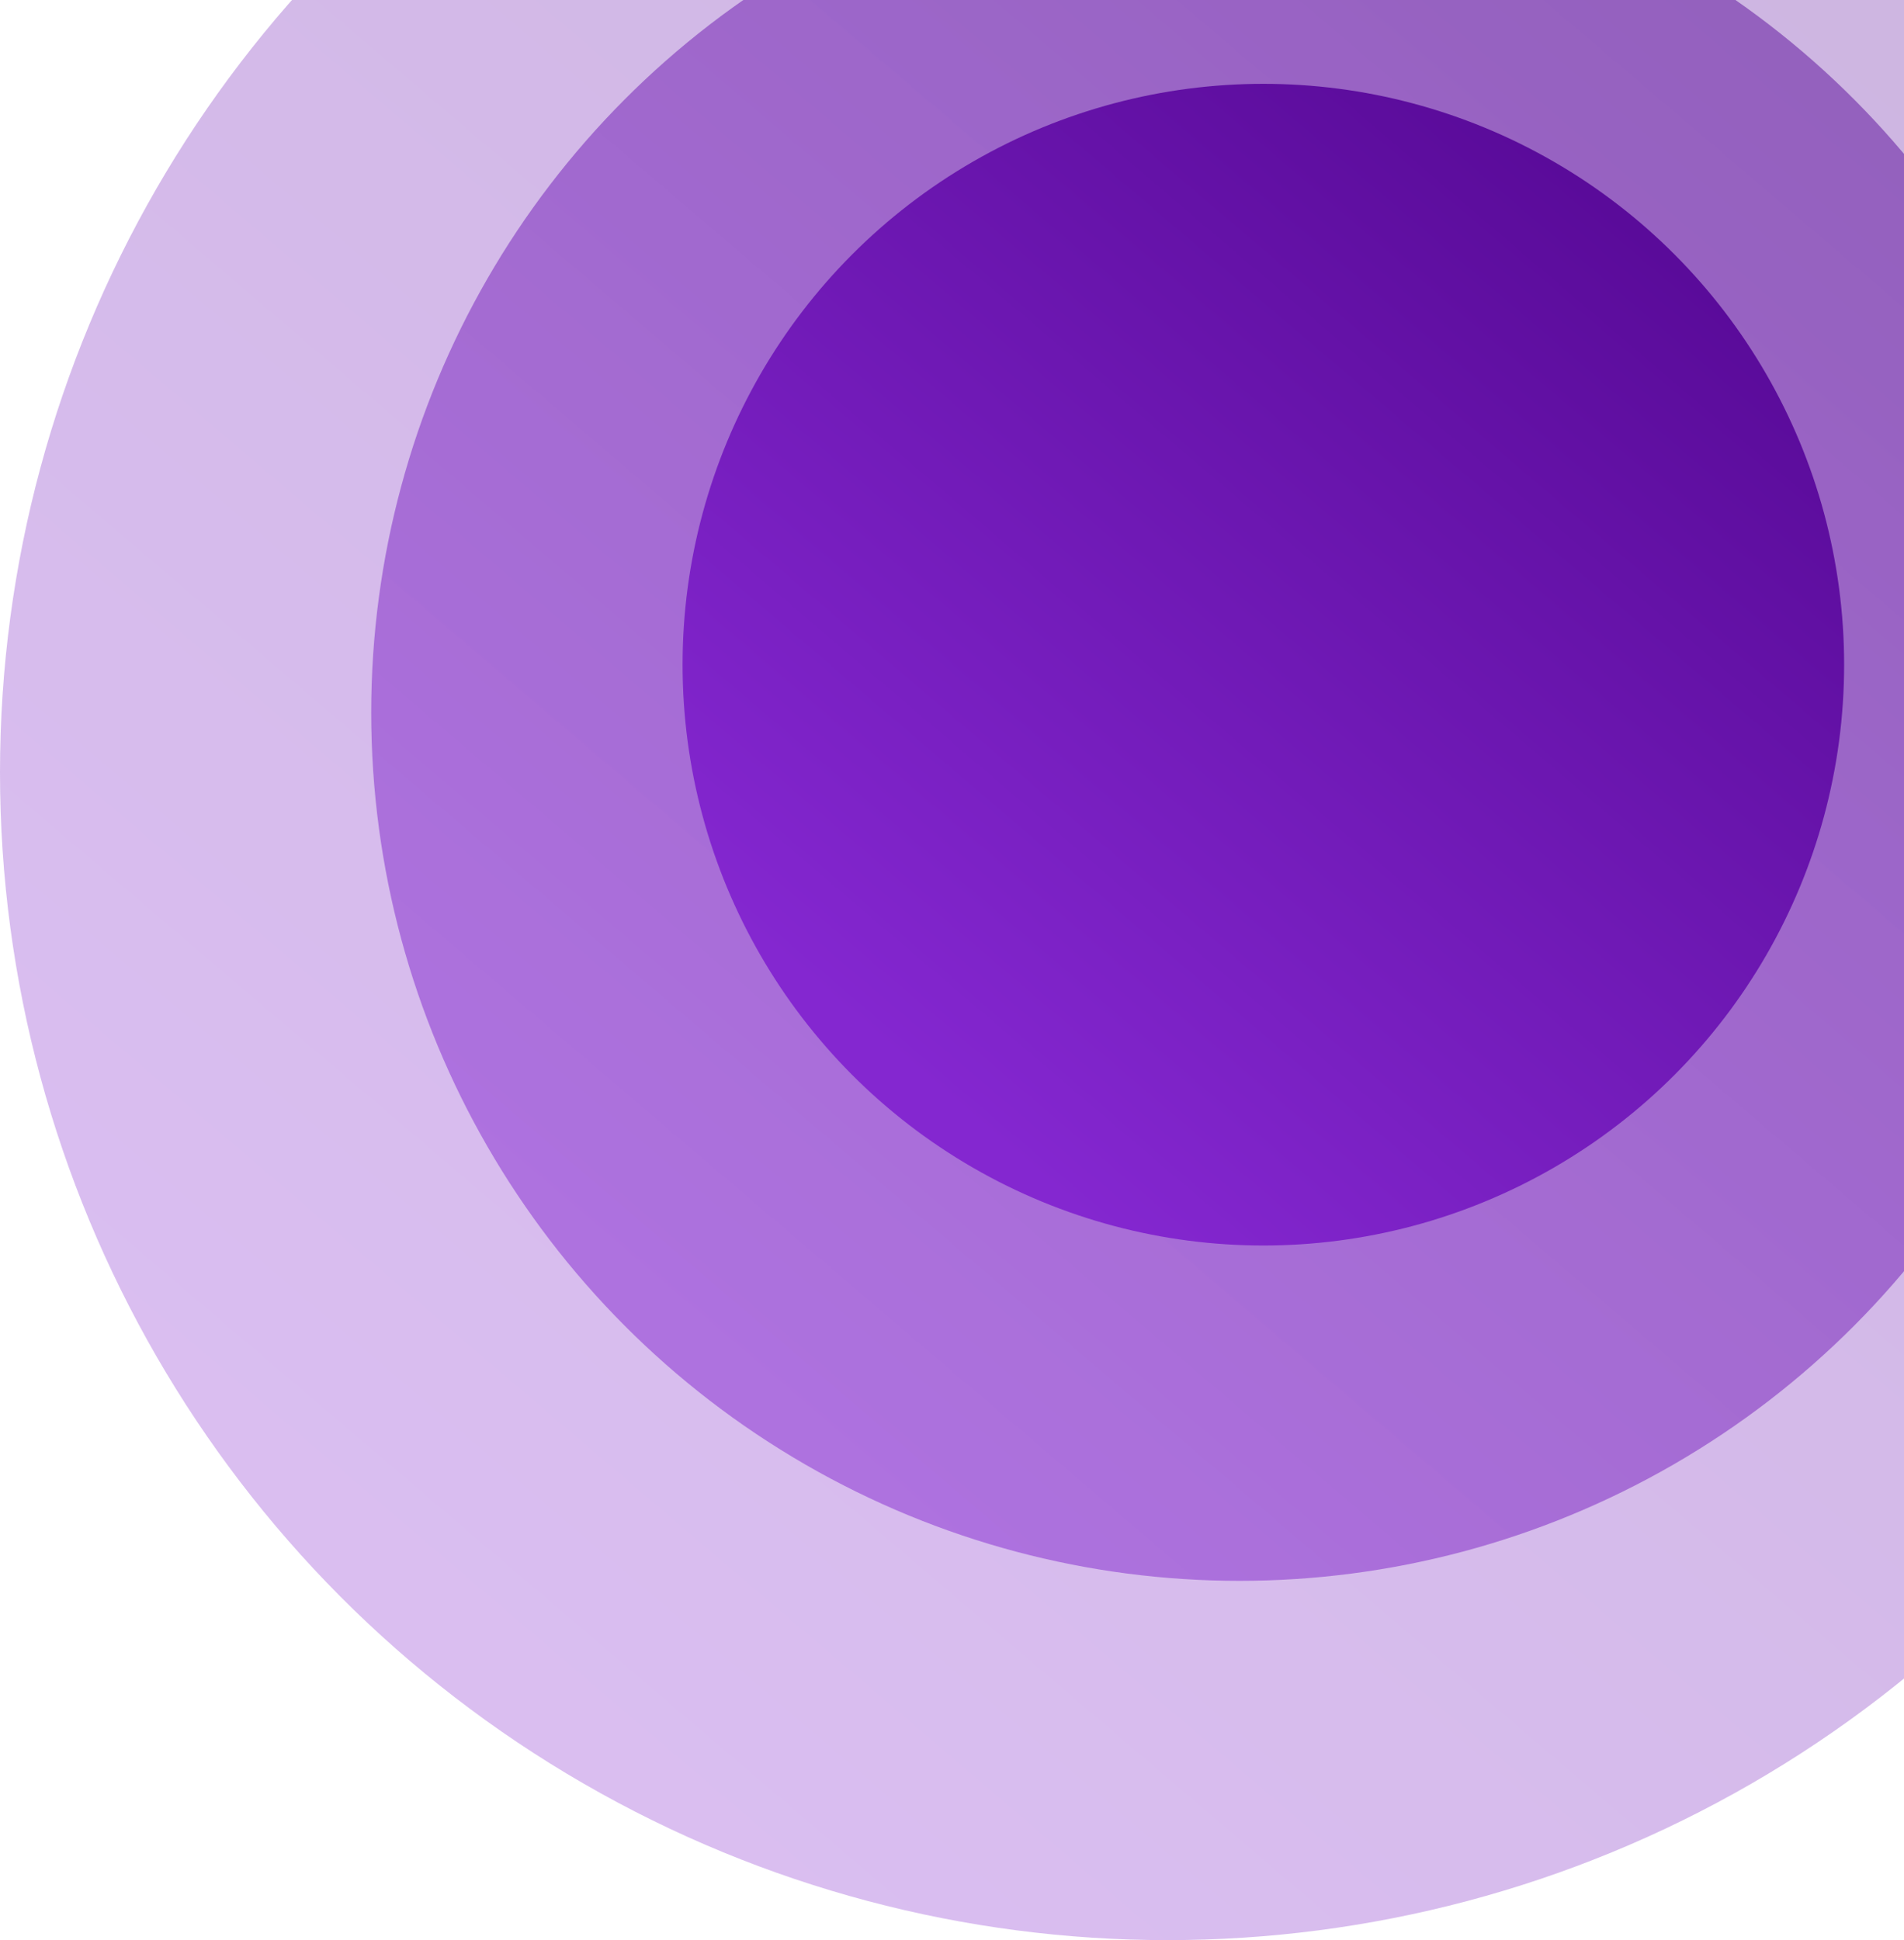
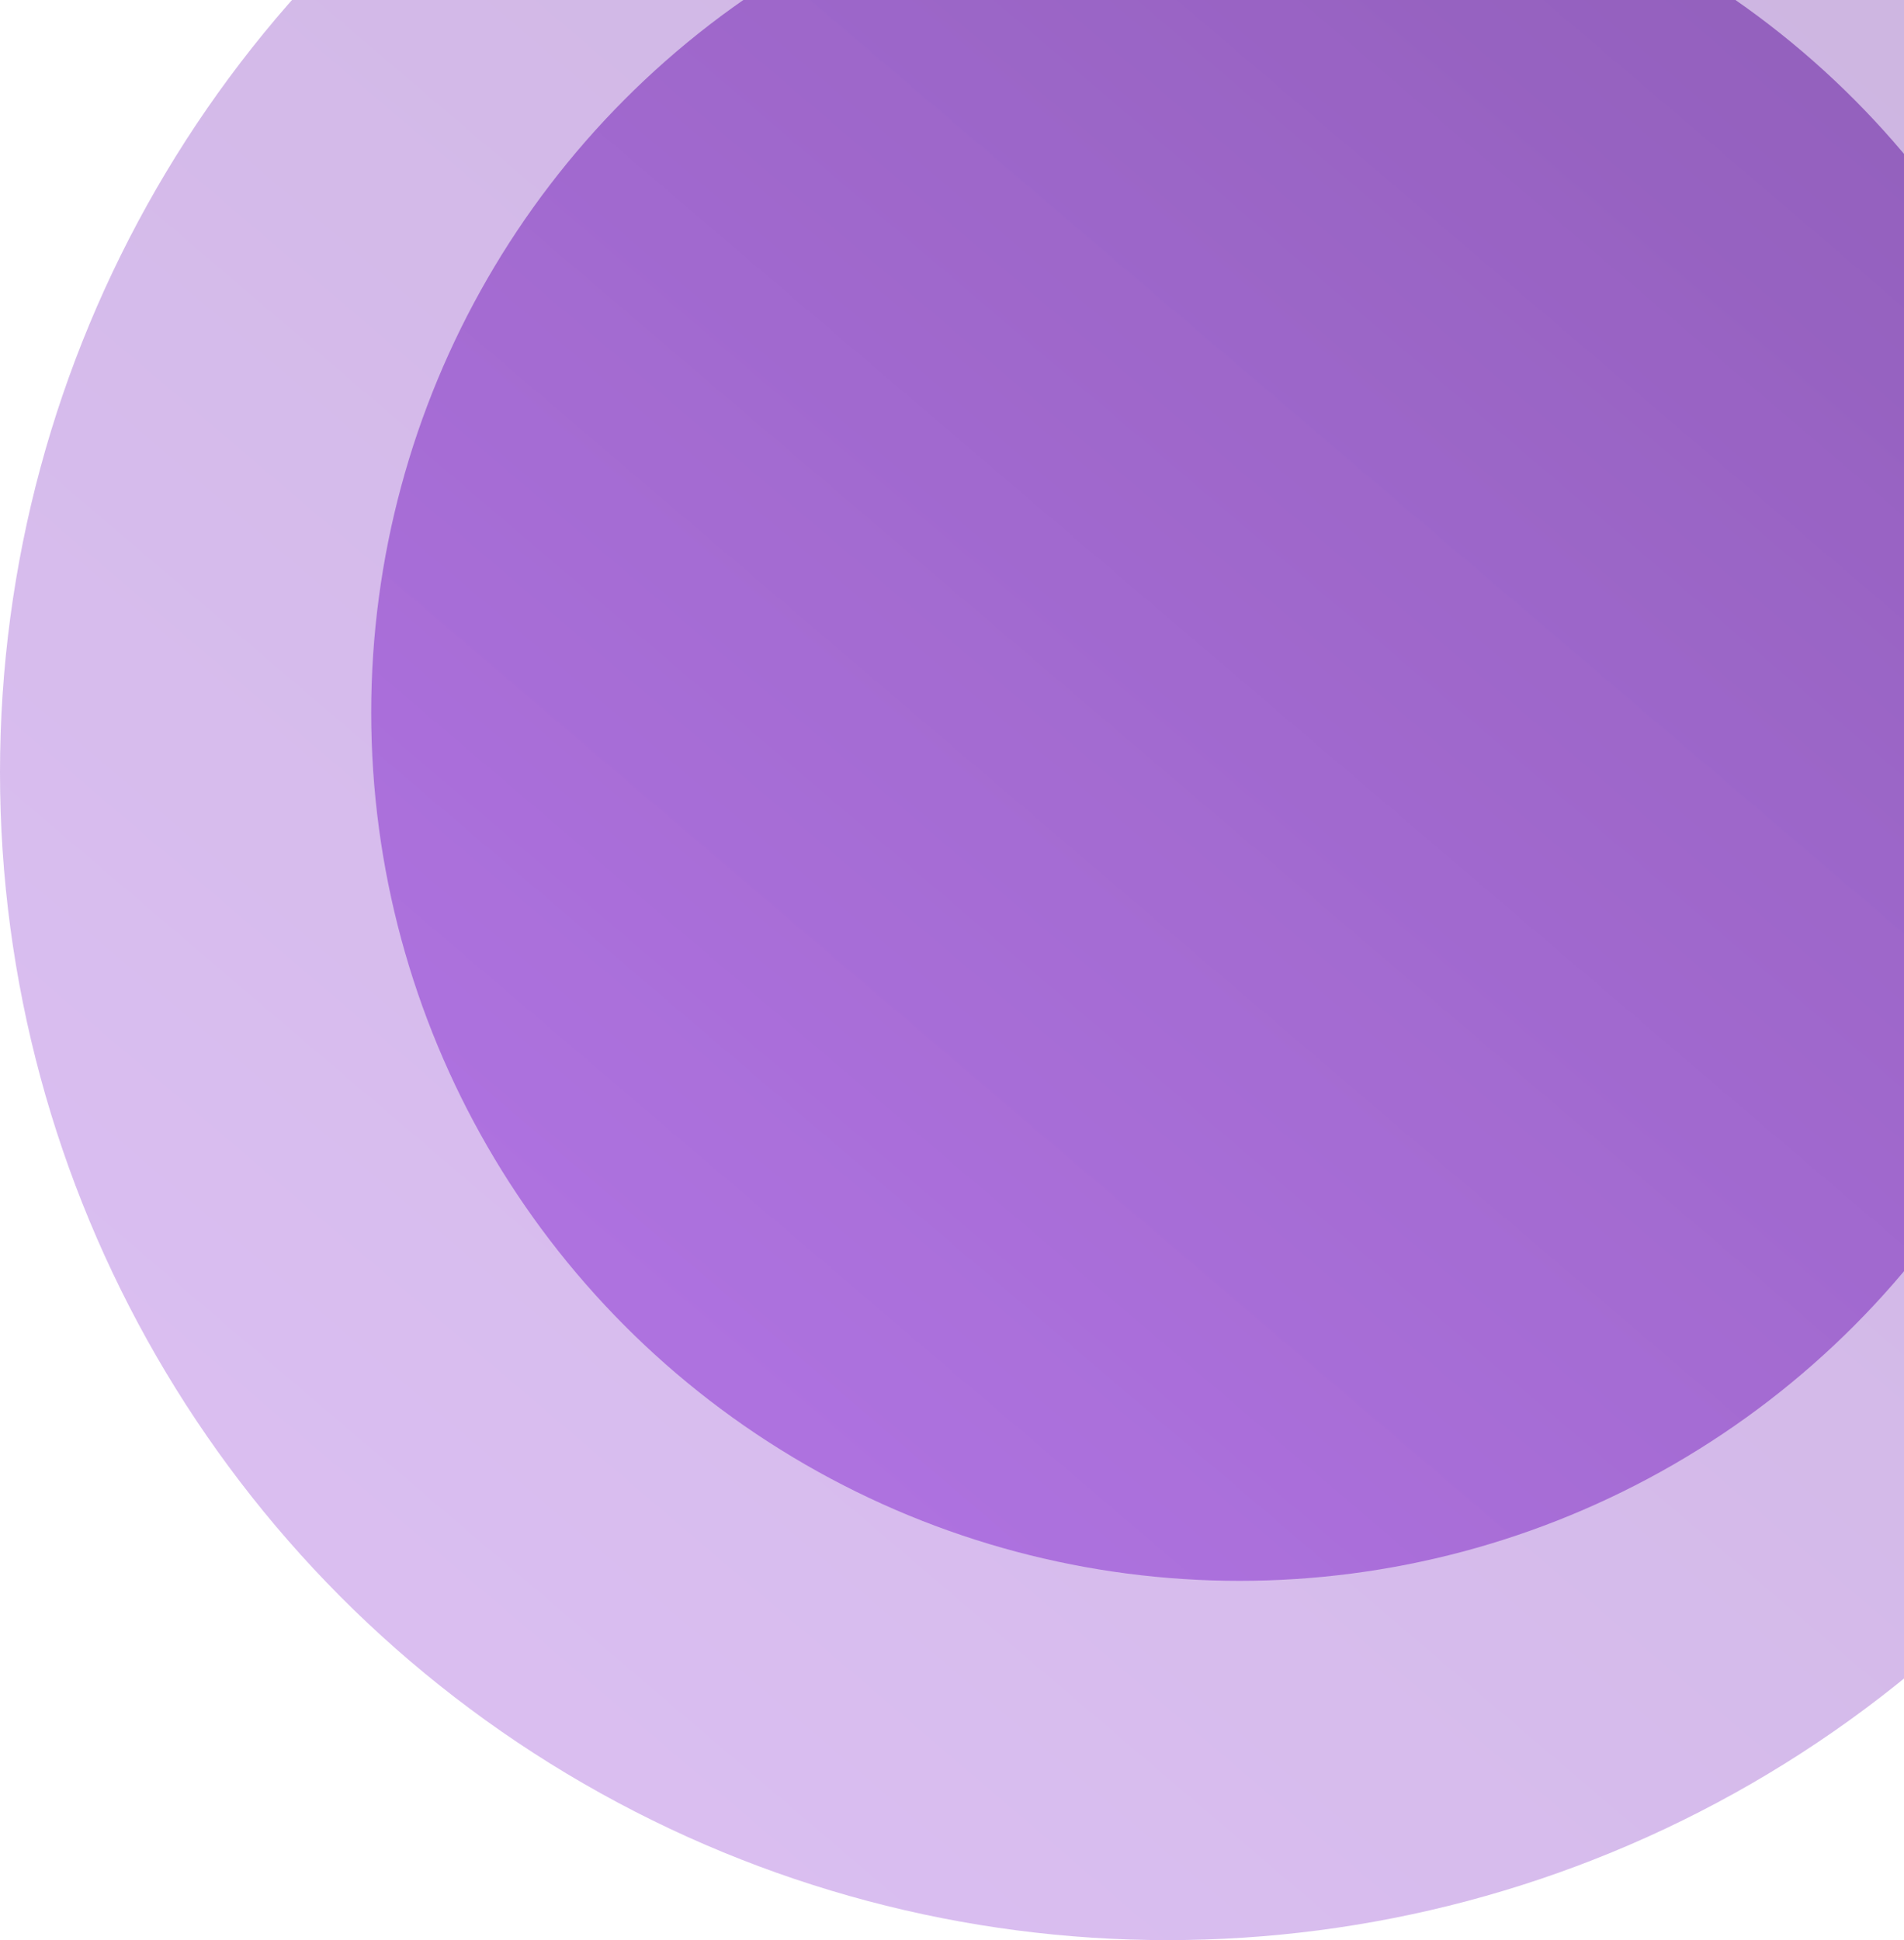
<svg xmlns="http://www.w3.org/2000/svg" width="159" height="162" viewBox="0 0 159 162" fill="none">
  <circle opacity="0.3" cx="97.5" cy="64.5" r="97.5" fill="url(#paint0_linear_630_1277)" />
  <circle opacity="0.5" cx="103.5" cy="59.5" r="72.5" fill="url(#paint1_linear_630_1277)" />
-   <circle cx="105.5" cy="55.5" r="48.5" fill="url(#paint2_linear_630_1277)" />
  <defs>
    <linearGradient id="paint0_linear_630_1277" x1="44.279" y1="138.157" x2="165.622" y2="-4.048" gradientUnits="userSpaceOnUse">
      <stop stop-color="#8427D0" />
      <stop offset="1" stop-color="#5A0B9A" />
    </linearGradient>
    <linearGradient id="paint1_linear_630_1277" x1="63.926" y1="114.271" x2="154.155" y2="8.528" gradientUnits="userSpaceOnUse">
      <stop stop-color="#8427D0" />
      <stop offset="1" stop-color="#5A0B9A" />
    </linearGradient>
    <linearGradient id="paint2_linear_630_1277" x1="79.026" y1="92.14" x2="139.386" y2="21.402" gradientUnits="userSpaceOnUse">
      <stop stop-color="#8427D0" />
      <stop offset="1" stop-color="#5A0B9A" />
    </linearGradient>
  </defs>
</svg>